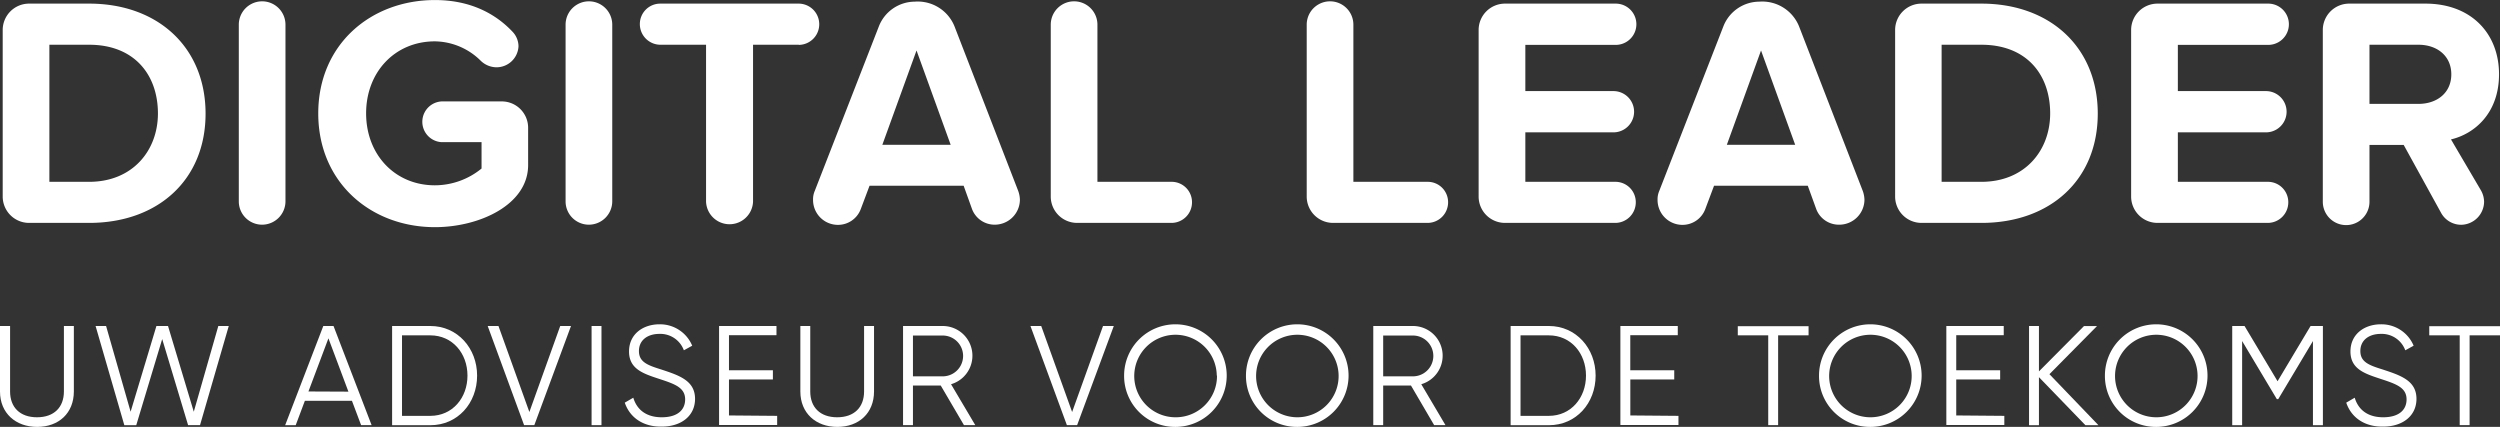
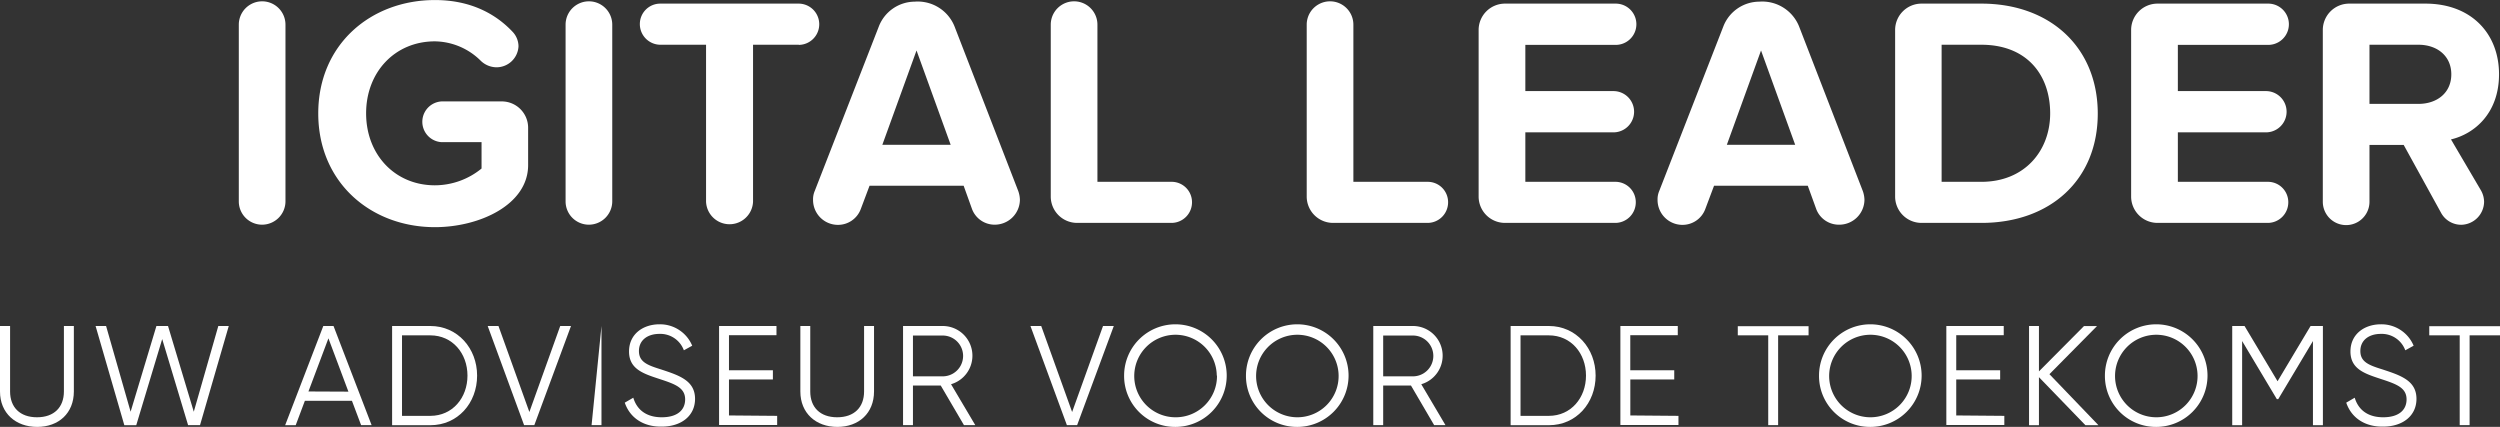
<svg xmlns="http://www.w3.org/2000/svg" id="Laag_1" data-name="Laag 1" viewBox="0 0 545.32 93.11">
  <rect x="0" y="0" width="545.32" height="93.11" fill="#333333" stroke="none" />
  <defs>
    <style>.cls-1{fill:#fff;}</style>
  </defs>
  <title>DL_slogan_wit</title>
-   <path class="cls-1" d="M30.25,58.61H17.13a5.75,5.75,0,0,1-5.74-5.74V16.52a5.75,5.75,0,0,1,5.74-5.74H30.25c15,0,25.39,9.54,25.39,24S45.24,58.61,30.25,58.61Zm0-38.86H21.57v29.9h8.68c9.46,0,15-6.81,15-14.92C45.24,26.27,40.08,19.75,30.25,19.75Z" transform="translate(-10.8 -9.99)" />
  <path class="cls-1" d="M67.89,59a5.08,5.08,0,0,1-5-5V15.37a5.09,5.09,0,0,1,10.18,0V54A5.11,5.11,0,0,1,67.89,59Z" transform="translate(-10.8 -9.99)" />
  <path class="cls-1" d="M105.68,59.54c-14,0-25.46-9.75-25.46-24.81S91.7,10,105.68,10c7.75,0,13.27,3,17,7a4.66,4.66,0,0,1,1.22,3.08,4.81,4.81,0,0,1-4.8,4.59,5,5,0,0,1-3.44-1.43,14.45,14.45,0,0,0-10-4.23c-8.68,0-15,6.67-15,15.7s6.31,15.7,15,15.7a16.13,16.13,0,0,0,10.18-3.66V41h-8.68a4.45,4.45,0,0,1,0-8.89h13.12A5.75,5.75,0,0,1,126,37.89V46C126,54.67,115.36,59.54,105.68,59.54Z" transform="translate(-10.8 -9.99)" />
  <path class="cls-1" d="M139.17,59a5.08,5.08,0,0,1-5-5V15.37a5.09,5.09,0,0,1,10.18,0V54A5.11,5.11,0,0,1,139.17,59Z" transform="translate(-10.8 -9.99)" />
  <path class="cls-1" d="M185.06,19.75h-10V54a5.13,5.13,0,0,1-10.25,0V19.75h-10a4.5,4.5,0,0,1-4.44-4.59,4.45,4.45,0,0,1,4.44-4.38h30.19a4.48,4.48,0,0,1,0,9Z" transform="translate(-10.8 -9.99)" />
  <path class="cls-1" d="M227.79,59a5.27,5.27,0,0,1-4.95-3.37L221,50.51H200.47l-1.94,5.16a5.3,5.3,0,0,1-5,3.37,5.43,5.43,0,0,1-5.38-5.45,4.63,4.63,0,0,1,.36-1.93l14-35.93a8.46,8.46,0,0,1,7.81-5.38A8.65,8.65,0,0,1,219,15.73l13.91,35.93a6.13,6.13,0,0,1,.36,1.93A5.49,5.49,0,0,1,227.79,59ZM210.72,21l-7.46,20.58h14.91Z" transform="translate(-10.8 -9.99)" />
  <path class="cls-1" d="M266.44,58.61H245.71A5.75,5.75,0,0,1,240,52.88V15.37a5.09,5.09,0,0,1,10.18,0V49.65h16.28A4.44,4.44,0,0,1,270.81,54,4.49,4.49,0,0,1,266.44,58.61Z" transform="translate(-10.8 -9.99)" />
  <path class="cls-1" d="M322.29,58.61H301.57a5.75,5.75,0,0,1-5.74-5.74V15.37a5.09,5.09,0,0,1,10.18,0V49.65h16.28A4.44,4.44,0,0,1,326.67,54,4.49,4.49,0,0,1,322.29,58.61Z" transform="translate(-10.8 -9.99)" />
  <path class="cls-1" d="M363.24,58.61H339.07a5.75,5.75,0,0,1-5.74-5.74V16.52a5.75,5.75,0,0,1,5.74-5.74h24.17a4.48,4.48,0,0,1,0,9H343.52V29.86h19.22a4.48,4.48,0,0,1,0,9H343.52V49.65h19.72A4.44,4.44,0,0,1,367.61,54,4.49,4.49,0,0,1,363.24,58.61Z" transform="translate(-10.8 -9.99)" />
  <path class="cls-1" d="M412,59A5.27,5.27,0,0,1,407,55.67l-1.87-5.16H384.68l-1.94,5.16a5.3,5.3,0,0,1-5,3.37,5.43,5.43,0,0,1-5.38-5.45,4.63,4.63,0,0,1,.36-1.93l14-35.93a8.46,8.46,0,0,1,7.82-5.38,8.66,8.66,0,0,1,8.68,5.38l13.91,35.93a6.13,6.13,0,0,1,.36,1.93A5.49,5.49,0,0,1,412,59ZM394.93,21l-7.46,20.58h14.91Z" transform="translate(-10.8 -9.99)" />
  <path class="cls-1" d="M443,58.61H429.92a5.75,5.75,0,0,1-5.74-5.74V16.52a5.75,5.75,0,0,1,5.74-5.74H443c15,0,25.38,9.54,25.38,24S458,58.61,443,58.61Zm0-38.86h-8.68v29.9H443c9.46,0,15-6.81,15-14.92C458,26.27,452.87,19.75,443,19.75Z" transform="translate(-10.8 -9.99)" />
  <path class="cls-1" d="M505.57,58.61H481.4a5.75,5.75,0,0,1-5.74-5.74V16.52a5.75,5.75,0,0,1,5.74-5.74h24.17a4.48,4.48,0,0,1,0,9H485.85V29.86h19.22a4.48,4.48,0,0,1,0,9H485.85V49.65h19.72A4.44,4.44,0,0,1,509.94,54,4.49,4.49,0,0,1,505.57,58.61Z" transform="translate(-10.8 -9.99)" />
  <path class="cls-1" d="M545.43,40.4,552,51.58a5.17,5.17,0,0,1,.65,2.44,5.08,5.08,0,0,1-5,5,5,5,0,0,1-4.37-2.58l-8.17-14.84h-7.46V54a5.09,5.09,0,0,1-10.18,0V16.52a5.75,5.75,0,0,1,5.74-5.74h16.64c10,0,16.06,6.53,16.06,15.42C555.9,34.66,550.59,39.18,545.43,40.4ZM527.65,19.75V32.65h10.68c4.09,0,7.17-2.44,7.17-6.45s-3.09-6.45-7.17-6.45Z" transform="translate(-10.8 -9.99)" />
  <path class="cls-1" d="M10.8,95.38V81.1H13V95.38c0,3.43,2.13,5.63,5.87,5.63s5.87-2.2,5.87-5.63V81.1h2.17V95.38c0,4.73-3.31,7.73-8,7.73S10.8,100.11,10.8,95.38Z" transform="translate(-10.8 -9.99)" />
  <path class="cls-1" d="M31.65,81.1h2.29l5.35,18.7,5.63-18.7h2.53l5.62,18.7,5.35-18.7H60.7l-6.27,21.63H51.83L46.18,83.95l-5.66,18.79h-2.6Z" transform="translate(-10.8 -9.99)" />
  <path class="cls-1" d="M87.57,97.42H77.3l-2,5.32H73L81.32,81.1h2.23l8.31,21.63H89.57Zm-.77-2L82.44,83.79,78.08,95.38Z" transform="translate(-10.8 -9.99)" />
  <path class="cls-1" d="M114.87,91.92c0,6-4.23,10.82-10.2,10.82H96.33V81.1h8.34C110.64,81.1,114.87,86,114.87,91.92Zm-2.1,0c0-4.85-3.28-8.78-8.1-8.78H98.49V100.7h6.18C109.5,100.7,112.77,96.77,112.77,91.92Z" transform="translate(-10.8 -9.99)" />
  <path class="cls-1" d="M117.18,81.1h2.35l6.74,18.76L133,81.1h2.35l-8,21.63h-2.23Z" transform="translate(-10.8 -9.99)" />
-   <path class="cls-1" d="M142,81.1v21.63h-2.16V81.1Z" transform="translate(-10.8 -9.99)" />
+   <path class="cls-1" d="M142,81.1v21.63h-2.16Z" transform="translate(-10.8 -9.99)" />
  <path class="cls-1" d="M147.08,97.82l1.86-1.08c.77,2.6,2.81,4.27,6.21,4.27s5.1-1.58,5.1-3.9c0-2.5-2.13-3.31-5.32-4.36-3.52-1.17-6.92-2.1-6.92-6.09,0-3.8,3.06-5.93,6.64-5.93a7.6,7.6,0,0,1,7.14,4.67l-1.82,1a5.47,5.47,0,0,0-5.32-3.58c-2.6,0-4.48,1.36-4.48,3.74s1.86,3.09,4.79,4c3.92,1.3,7.45,2.41,7.45,6.43,0,3.71-3,6.06-7.29,6.06C151.13,103.11,148.19,101.1,147.08,97.82Z" transform="translate(-10.8 -9.99)" />
  <path class="cls-1" d="M180.32,100.7v2H167.65V81.1h12.52v2H169.81v7.66h9.58v2h-9.58v7.85Z" transform="translate(-10.8 -9.99)" />
  <path class="cls-1" d="M185.38,95.38V81.1h2.16V95.38c0,3.43,2.13,5.63,5.87,5.63s5.87-2.2,5.87-5.63V81.1h2.17V95.38c0,4.73-3.31,7.73-8,7.73S185.38,100.11,185.38,95.38Z" transform="translate(-10.8 -9.99)" />
  <path class="cls-1" d="M216,94.08h-6.06v8.65h-2.16V81.1h8.65a6.48,6.48,0,0,1,1.82,12.7l5.29,8.93h-2.47Zm-6.06-2h6.49a4.45,4.45,0,0,0,0-8.9h-6.49Z" transform="translate(-10.8 -9.99)" />
  <path class="cls-1" d="M235.57,81.1h2.35l6.74,18.76,6.74-18.76h2.35l-8,21.63h-2.23Z" transform="translate(-10.8 -9.99)" />
  <path class="cls-1" d="M256,91.92a11.19,11.19,0,1,1,11.19,11.19A11.11,11.11,0,0,1,256,91.92Zm20.21,0a9,9,0,1,0-9,9.09A9,9,0,0,0,276.26,91.92Z" transform="translate(-10.8 -9.99)" />
  <path class="cls-1" d="M282.58,91.92a11.19,11.19,0,1,1,11.19,11.19A11.11,11.11,0,0,1,282.58,91.92Zm20.21,0a9,9,0,1,0-9,9.09A9,9,0,0,0,302.79,91.92Z" transform="translate(-10.8 -9.99)" />
  <path class="cls-1" d="M318.57,94.08h-6.06v8.65h-2.16V81.1H319a6.48,6.48,0,0,1,1.82,12.7l5.28,8.93h-2.47Zm-6.06-2H319a4.45,4.45,0,0,0,0-8.9h-6.49Z" transform="translate(-10.8 -9.99)" />
  <path class="cls-1" d="M358.85,91.92c0,6-4.23,10.82-10.2,10.82h-8.34V81.1h8.34C354.62,81.1,358.85,86,358.85,91.92Zm-2.1,0c0-4.85-3.27-8.78-8.1-8.78h-6.18V100.7h6.18C353.47,100.7,356.75,96.77,356.75,91.92Z" transform="translate(-10.8 -9.99)" />
  <path class="cls-1" d="M376.92,100.7v2H364.25V81.1h12.52v2H366.41v7.66H376v2h-9.58v7.85Z" transform="translate(-10.8 -9.99)" />
  <path class="cls-1" d="M405.3,83.14h-6.64v19.59H396.5V83.14h-6.64v-2H405.3Z" transform="translate(-10.8 -9.99)" />
  <path class="cls-1" d="M407.58,91.92a11.19,11.19,0,1,1,11.19,11.19A11.11,11.11,0,0,1,407.58,91.92Zm20.21,0a9,9,0,1,0-9,9.09A9,9,0,0,0,427.79,91.92Z" transform="translate(-10.8 -9.99)" />
  <path class="cls-1" d="M448,100.7v2H435.35V81.1h12.52v2H437.51v7.66h9.58v2h-9.58v7.85Z" transform="translate(-10.8 -9.99)" />
  <path class="cls-1" d="M465.69,102.74,455.55,92.26v10.48h-2.16V81.1h2.16V91l9.83-9.89h2.84L457.84,91.61l10.69,11.13Z" transform="translate(-10.8 -9.99)" />
  <path class="cls-1" d="M469.94,91.92a11.19,11.19,0,1,1,11.19,11.19A11.11,11.11,0,0,1,469.94,91.92Zm20.21,0a9,9,0,1,0-9,9.09A9,9,0,0,0,490.15,91.92Z" transform="translate(-10.8 -9.99)" />
  <path class="cls-1" d="M517.49,102.74h-2.17V84.38l-7.57,12.67h-.31l-7.57-12.67v18.36h-2.16V81.1h2.69l7.2,12.05,7.2-12.05h2.69Z" transform="translate(-10.8 -9.99)" />
  <path class="cls-1" d="M522.58,97.82l1.85-1.08c.77,2.6,2.81,4.27,6.21,4.27s5.1-1.58,5.1-3.9c0-2.5-2.13-3.31-5.32-4.36-3.52-1.17-6.92-2.1-6.92-6.09,0-3.8,3.06-5.93,6.64-5.93a7.6,7.6,0,0,1,7.14,4.67l-1.82,1a5.47,5.47,0,0,0-5.32-3.58c-2.6,0-4.48,1.36-4.48,3.74s1.86,3.09,4.79,4c3.93,1.3,7.45,2.41,7.45,6.43,0,3.71-3,6.06-7.29,6.06C526.62,103.11,523.69,101.1,522.58,97.82Z" transform="translate(-10.8 -9.99)" />
  <path class="cls-1" d="M556.13,83.14h-6.64v19.59h-2.16V83.14h-6.64v-2h15.45Z" transform="translate(-10.8 -9.99)" />
</svg>